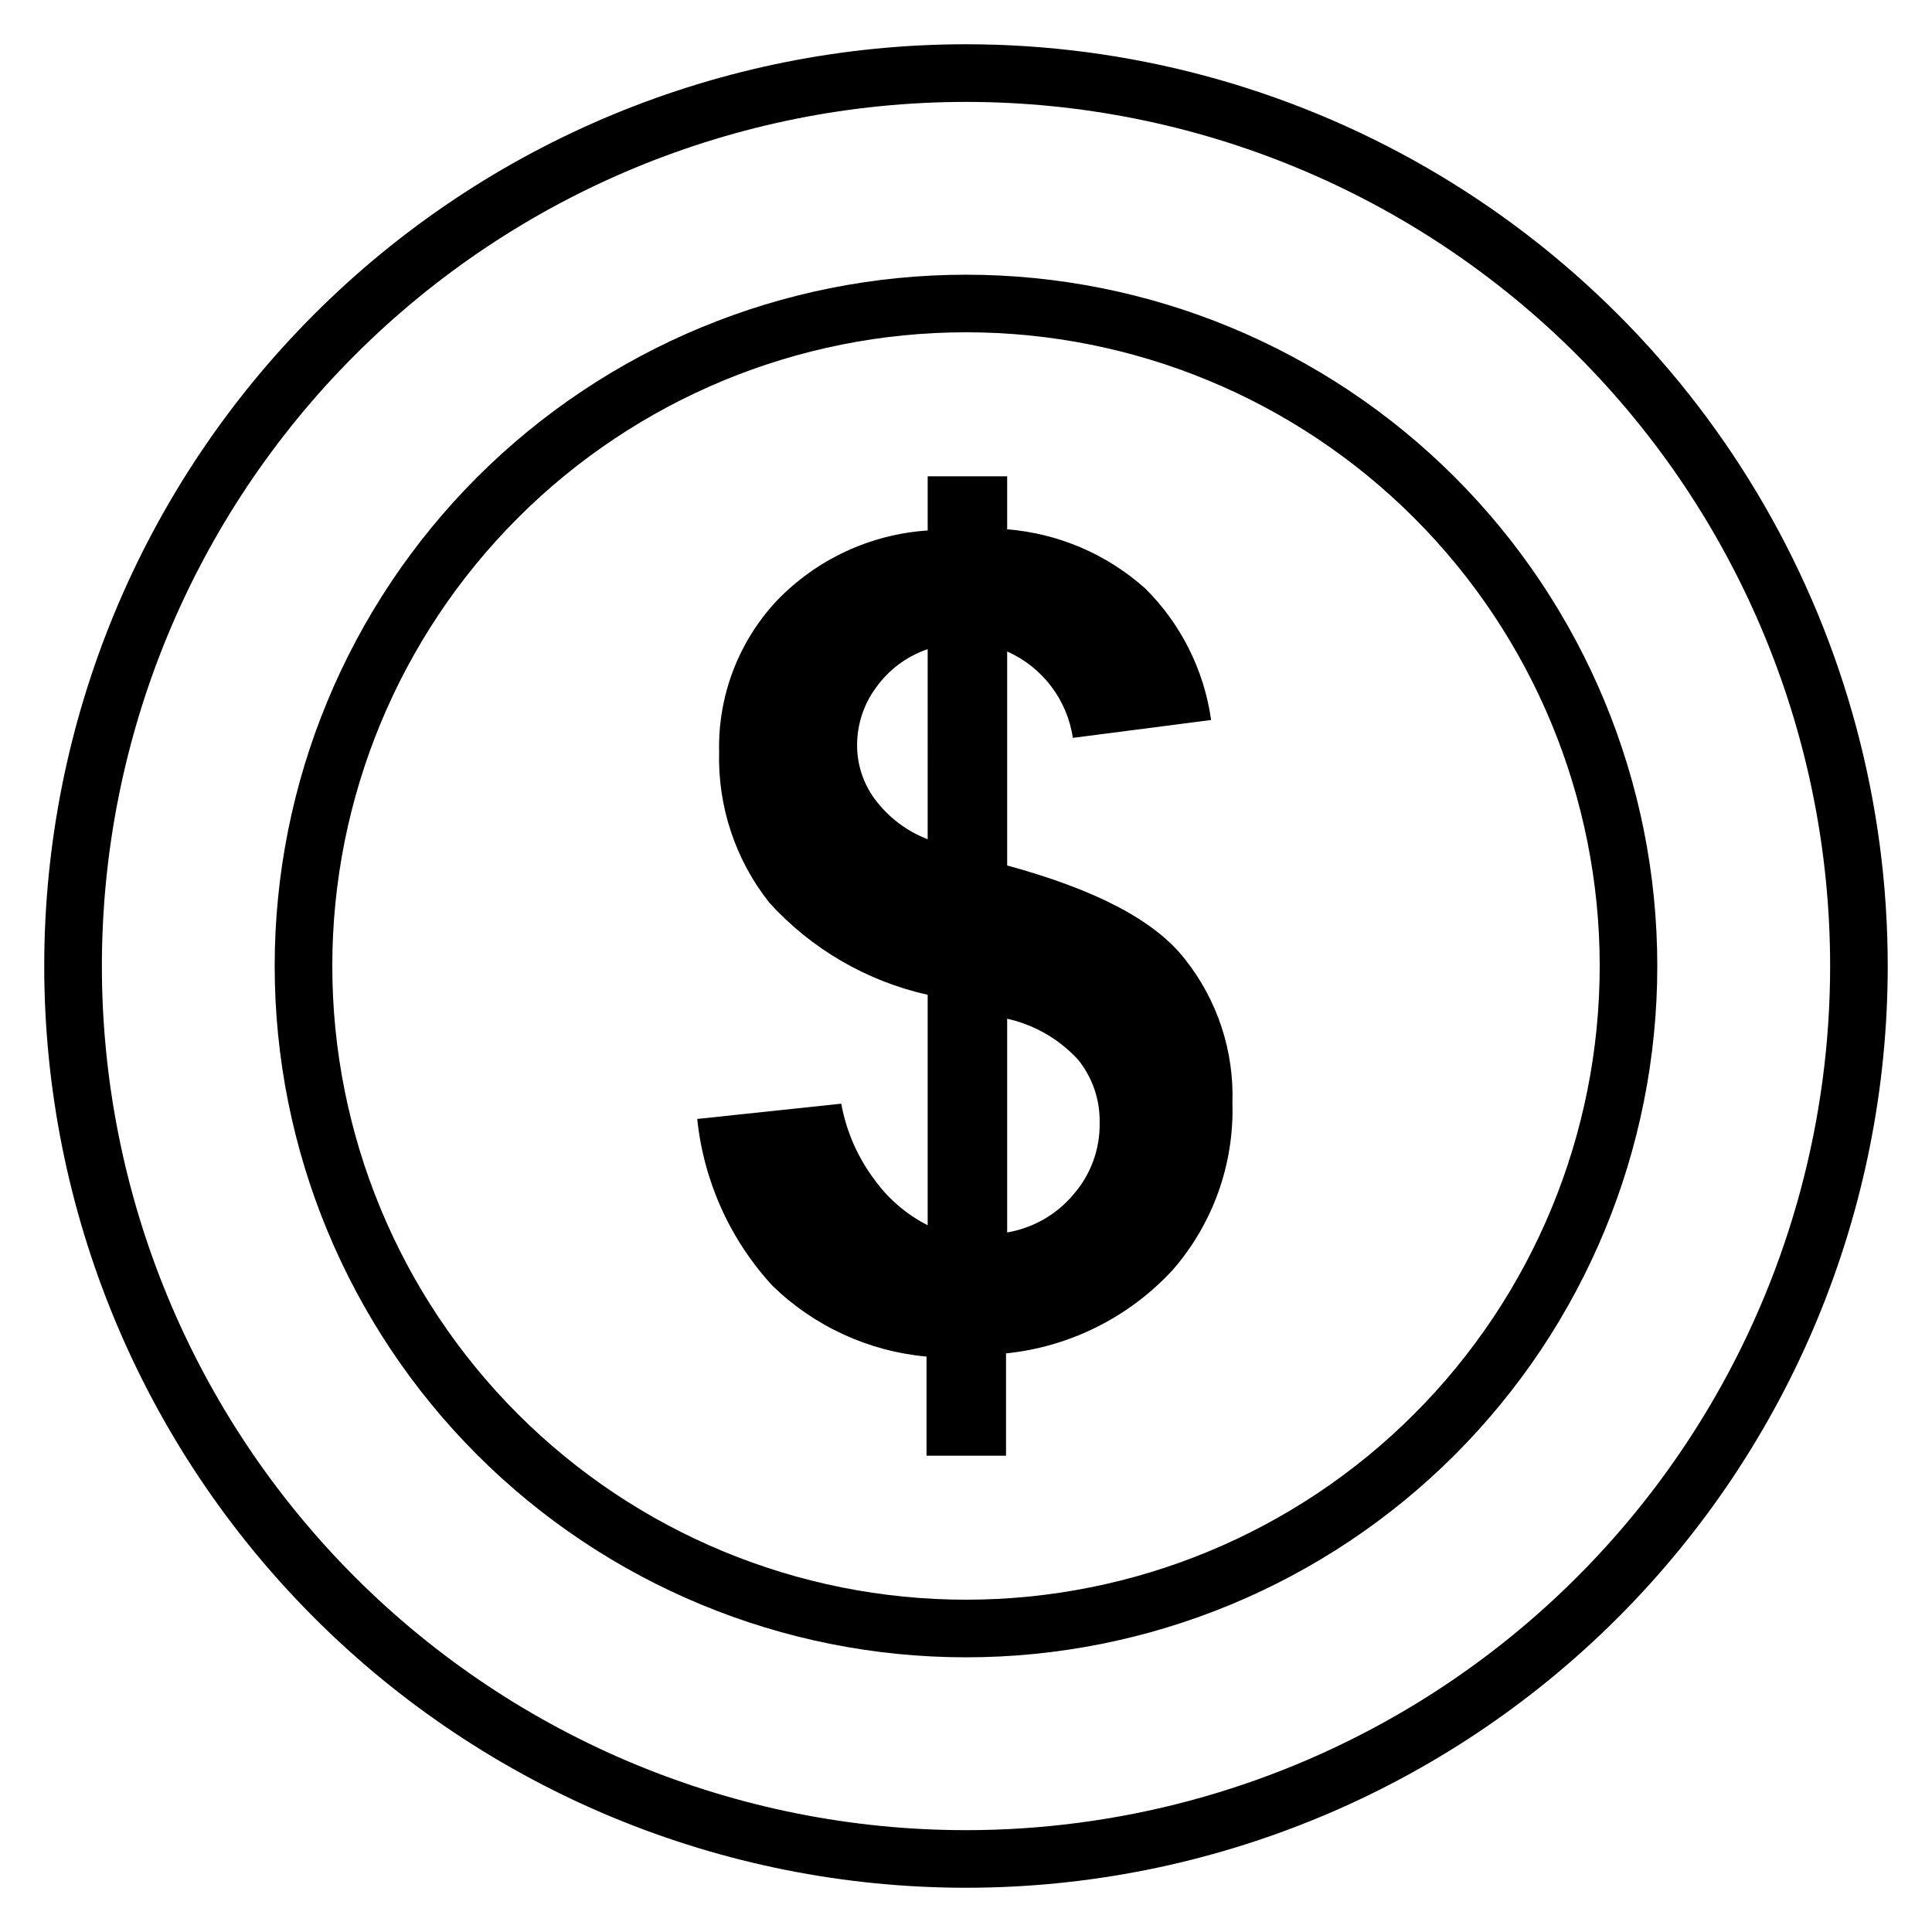
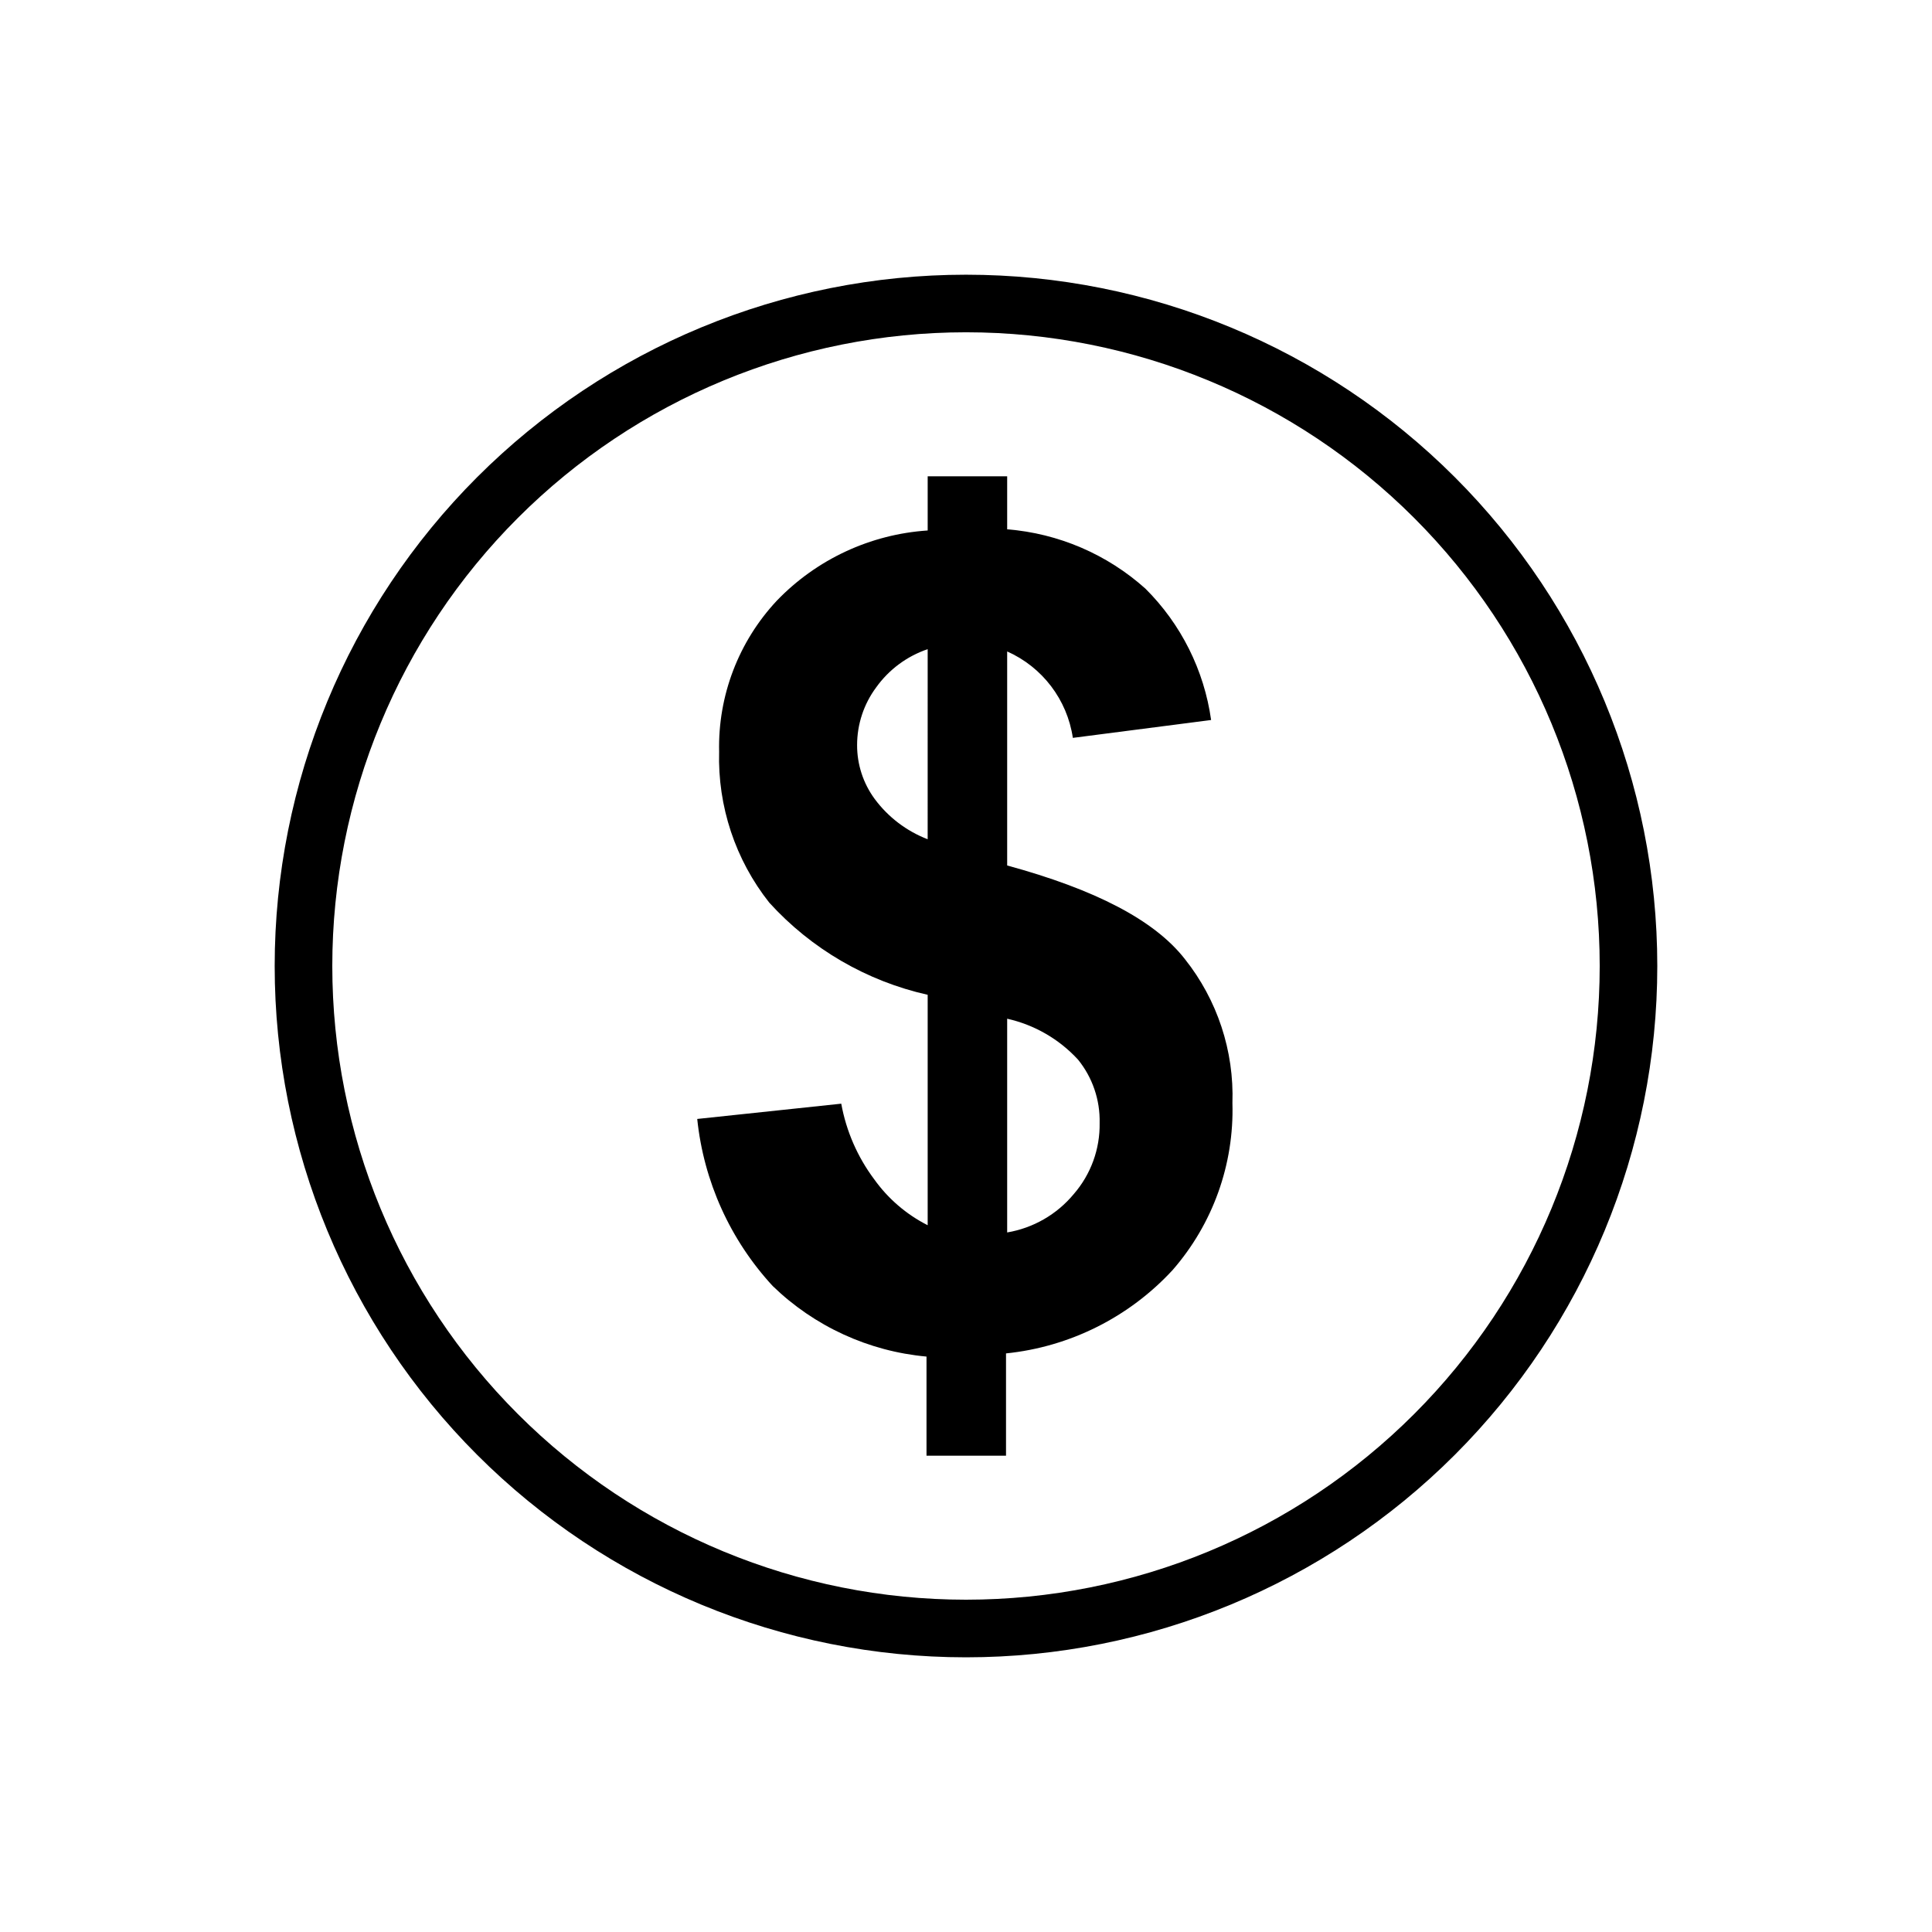
<svg xmlns="http://www.w3.org/2000/svg" fill="#000000" width="800px" height="800px" version="1.1" viewBox="144 144 512 512">
  <g>
    <path d="m400 216.8c-48.59 0-95.188 19.301-129.55 53.656-34.355 34.359-53.656 80.957-53.656 129.55 0 48.586 19.301 95.188 53.656 129.54 34.359 34.355 80.957 53.66 129.55 53.66 48.586 0 95.188-19.305 129.54-53.66s53.66-80.957 53.66-129.54c0-48.59-19.305-95.188-53.66-129.55-34.355-34.355-80.957-53.656-129.54-53.656zm0 351.14v-0.004c-44.543 0-87.258-17.691-118.75-49.188-31.496-31.492-49.188-74.207-49.188-118.75 0-44.543 17.691-87.258 49.188-118.75 31.492-31.496 74.207-49.188 118.75-49.188 44.539 0 87.254 17.691 118.75 49.188 31.496 31.492 49.188 74.207 49.188 118.75 0 44.539-17.691 87.254-49.188 118.75-31.492 31.496-74.207 49.188-118.75 49.188z" />
-     <path d="m400 155.73c-64.785 0-126.92 25.734-172.73 71.547-45.812 45.809-71.547 107.94-71.547 172.73s25.734 126.91 71.547 172.72c45.809 45.812 107.94 71.547 172.73 71.547s126.91-25.734 172.72-71.547c45.812-45.809 71.547-107.94 71.547-172.72 0-42.879-11.285-85.004-32.727-122.14-21.438-37.133-52.273-67.969-89.41-89.41-37.133-21.438-79.254-32.727-122.13-32.727zm0 473.28c-60.738 0-118.98-24.129-161.93-67.074-42.945-42.949-67.07-101.2-67.07-161.93 0-60.738 24.125-118.98 67.07-161.93 42.949-42.945 101.2-67.07 161.93-67.07 60.734 0 118.98 24.125 161.93 67.07 42.945 42.949 67.074 101.2 67.074 161.93 0 40.195-10.582 79.688-30.684 114.5-20.098 34.812-49.008 63.723-83.82 83.82-34.812 20.102-74.305 30.684-114.5 30.684z" />
    <path d="m410.91 373.36v-56.719c9.34 4.152 15.906 12.789 17.406 22.902l36.641-4.734c-1.852-13.191-7.965-25.414-17.406-34.809-10.16-9.113-23.035-14.641-36.641-15.727v-14.043h-21.066v14.352c-15.191 1.004-29.457 7.648-40 18.625-10.121 10.824-15.602 25.184-15.27 40-0.398 14.477 4.301 28.637 13.285 39.996 11.141 12.273 25.805 20.805 41.984 24.43v61.066c-5.652-2.863-10.523-7.055-14.199-12.215-4.41-5.902-7.387-12.746-8.703-19.996l-38.168 4.047v-0.004c1.711 16.531 8.727 32.062 20 44.273 11.051 10.711 25.438 17.312 40.762 18.703v26.262h21.07v-27.102c16.902-1.734 32.59-9.578 44.121-22.059 10.684-12.23 16.355-28.043 15.879-44.277 0.469-13.812-3.996-27.344-12.598-38.164-8.09-10.383-23.891-18.473-47.098-24.809zm-21.07-6.945 0.004-0.004c-5.602-2.156-10.477-5.863-14.047-10.688-3.043-4.137-4.672-9.141-4.656-14.273 0-5.496 1.766-10.848 5.039-15.266 3.379-4.731 8.156-8.281 13.664-10.152zm38.703 94.043c-4.473 5.387-10.73 8.988-17.633 10.152v-56.641c7.219 1.617 13.77 5.398 18.777 10.84 3.84 4.742 5.871 10.691 5.727 16.793 0.117 6.918-2.332 13.633-6.871 18.855z" />
  </g>
</svg>